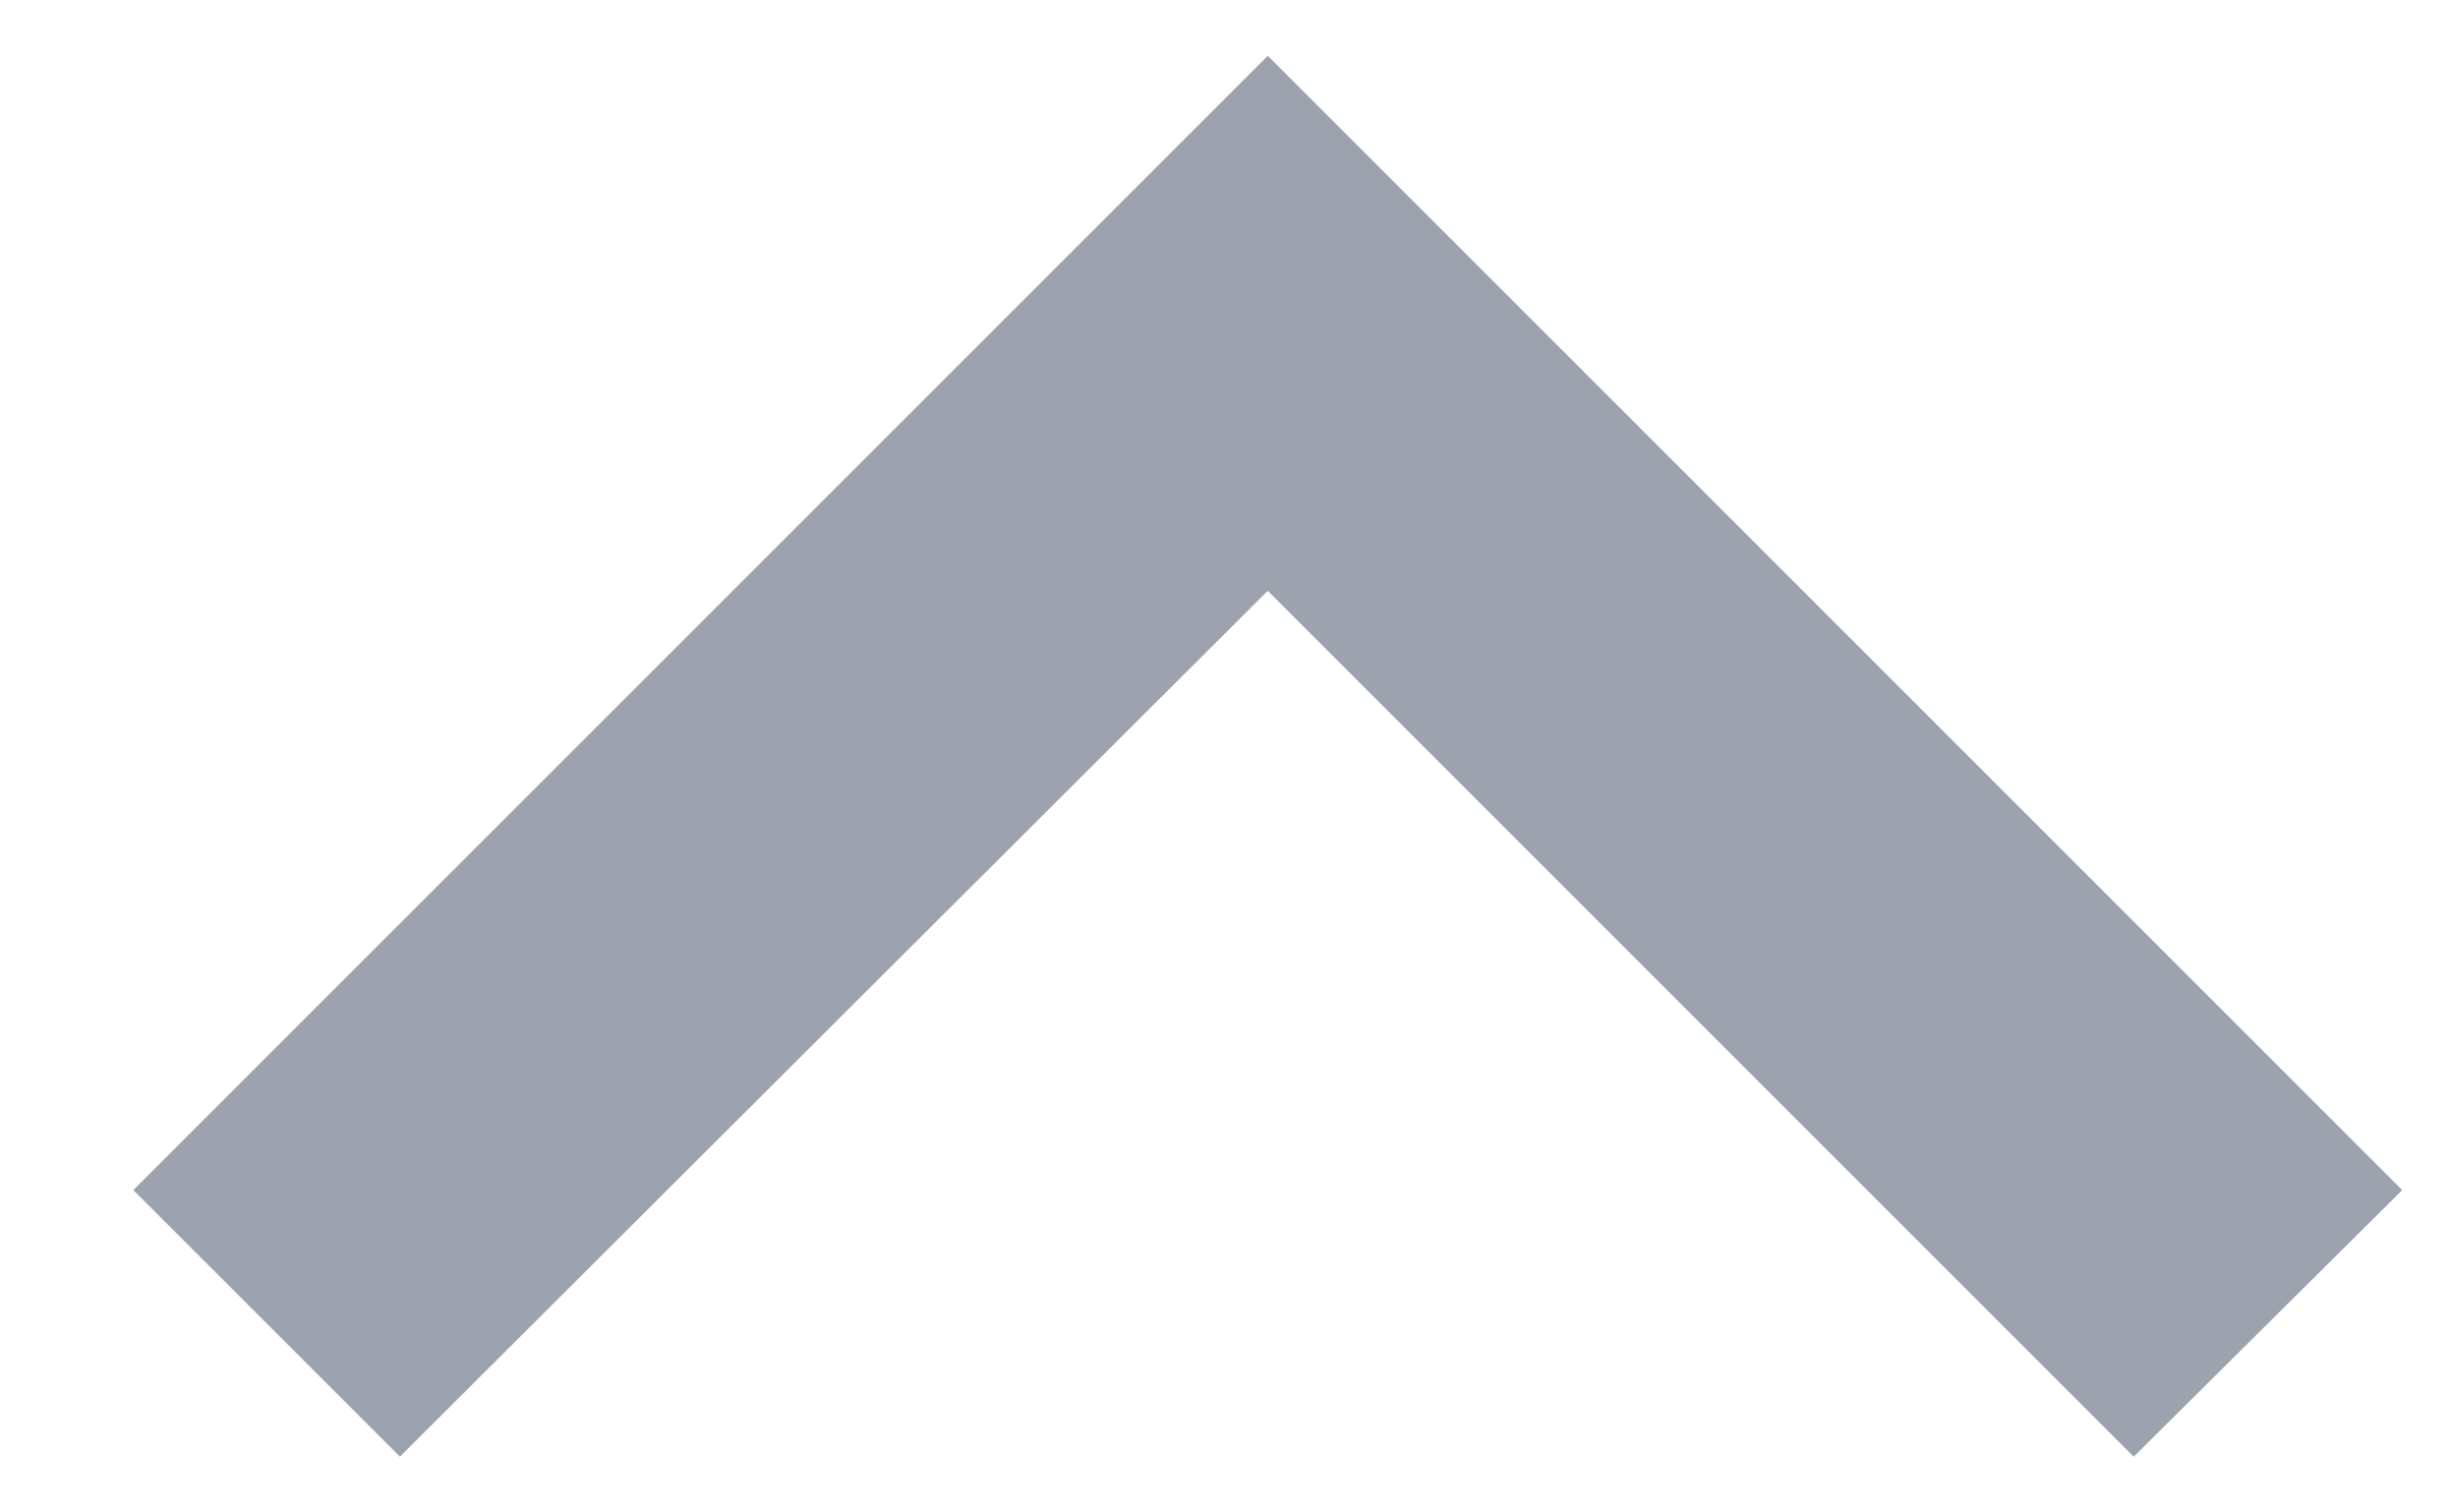
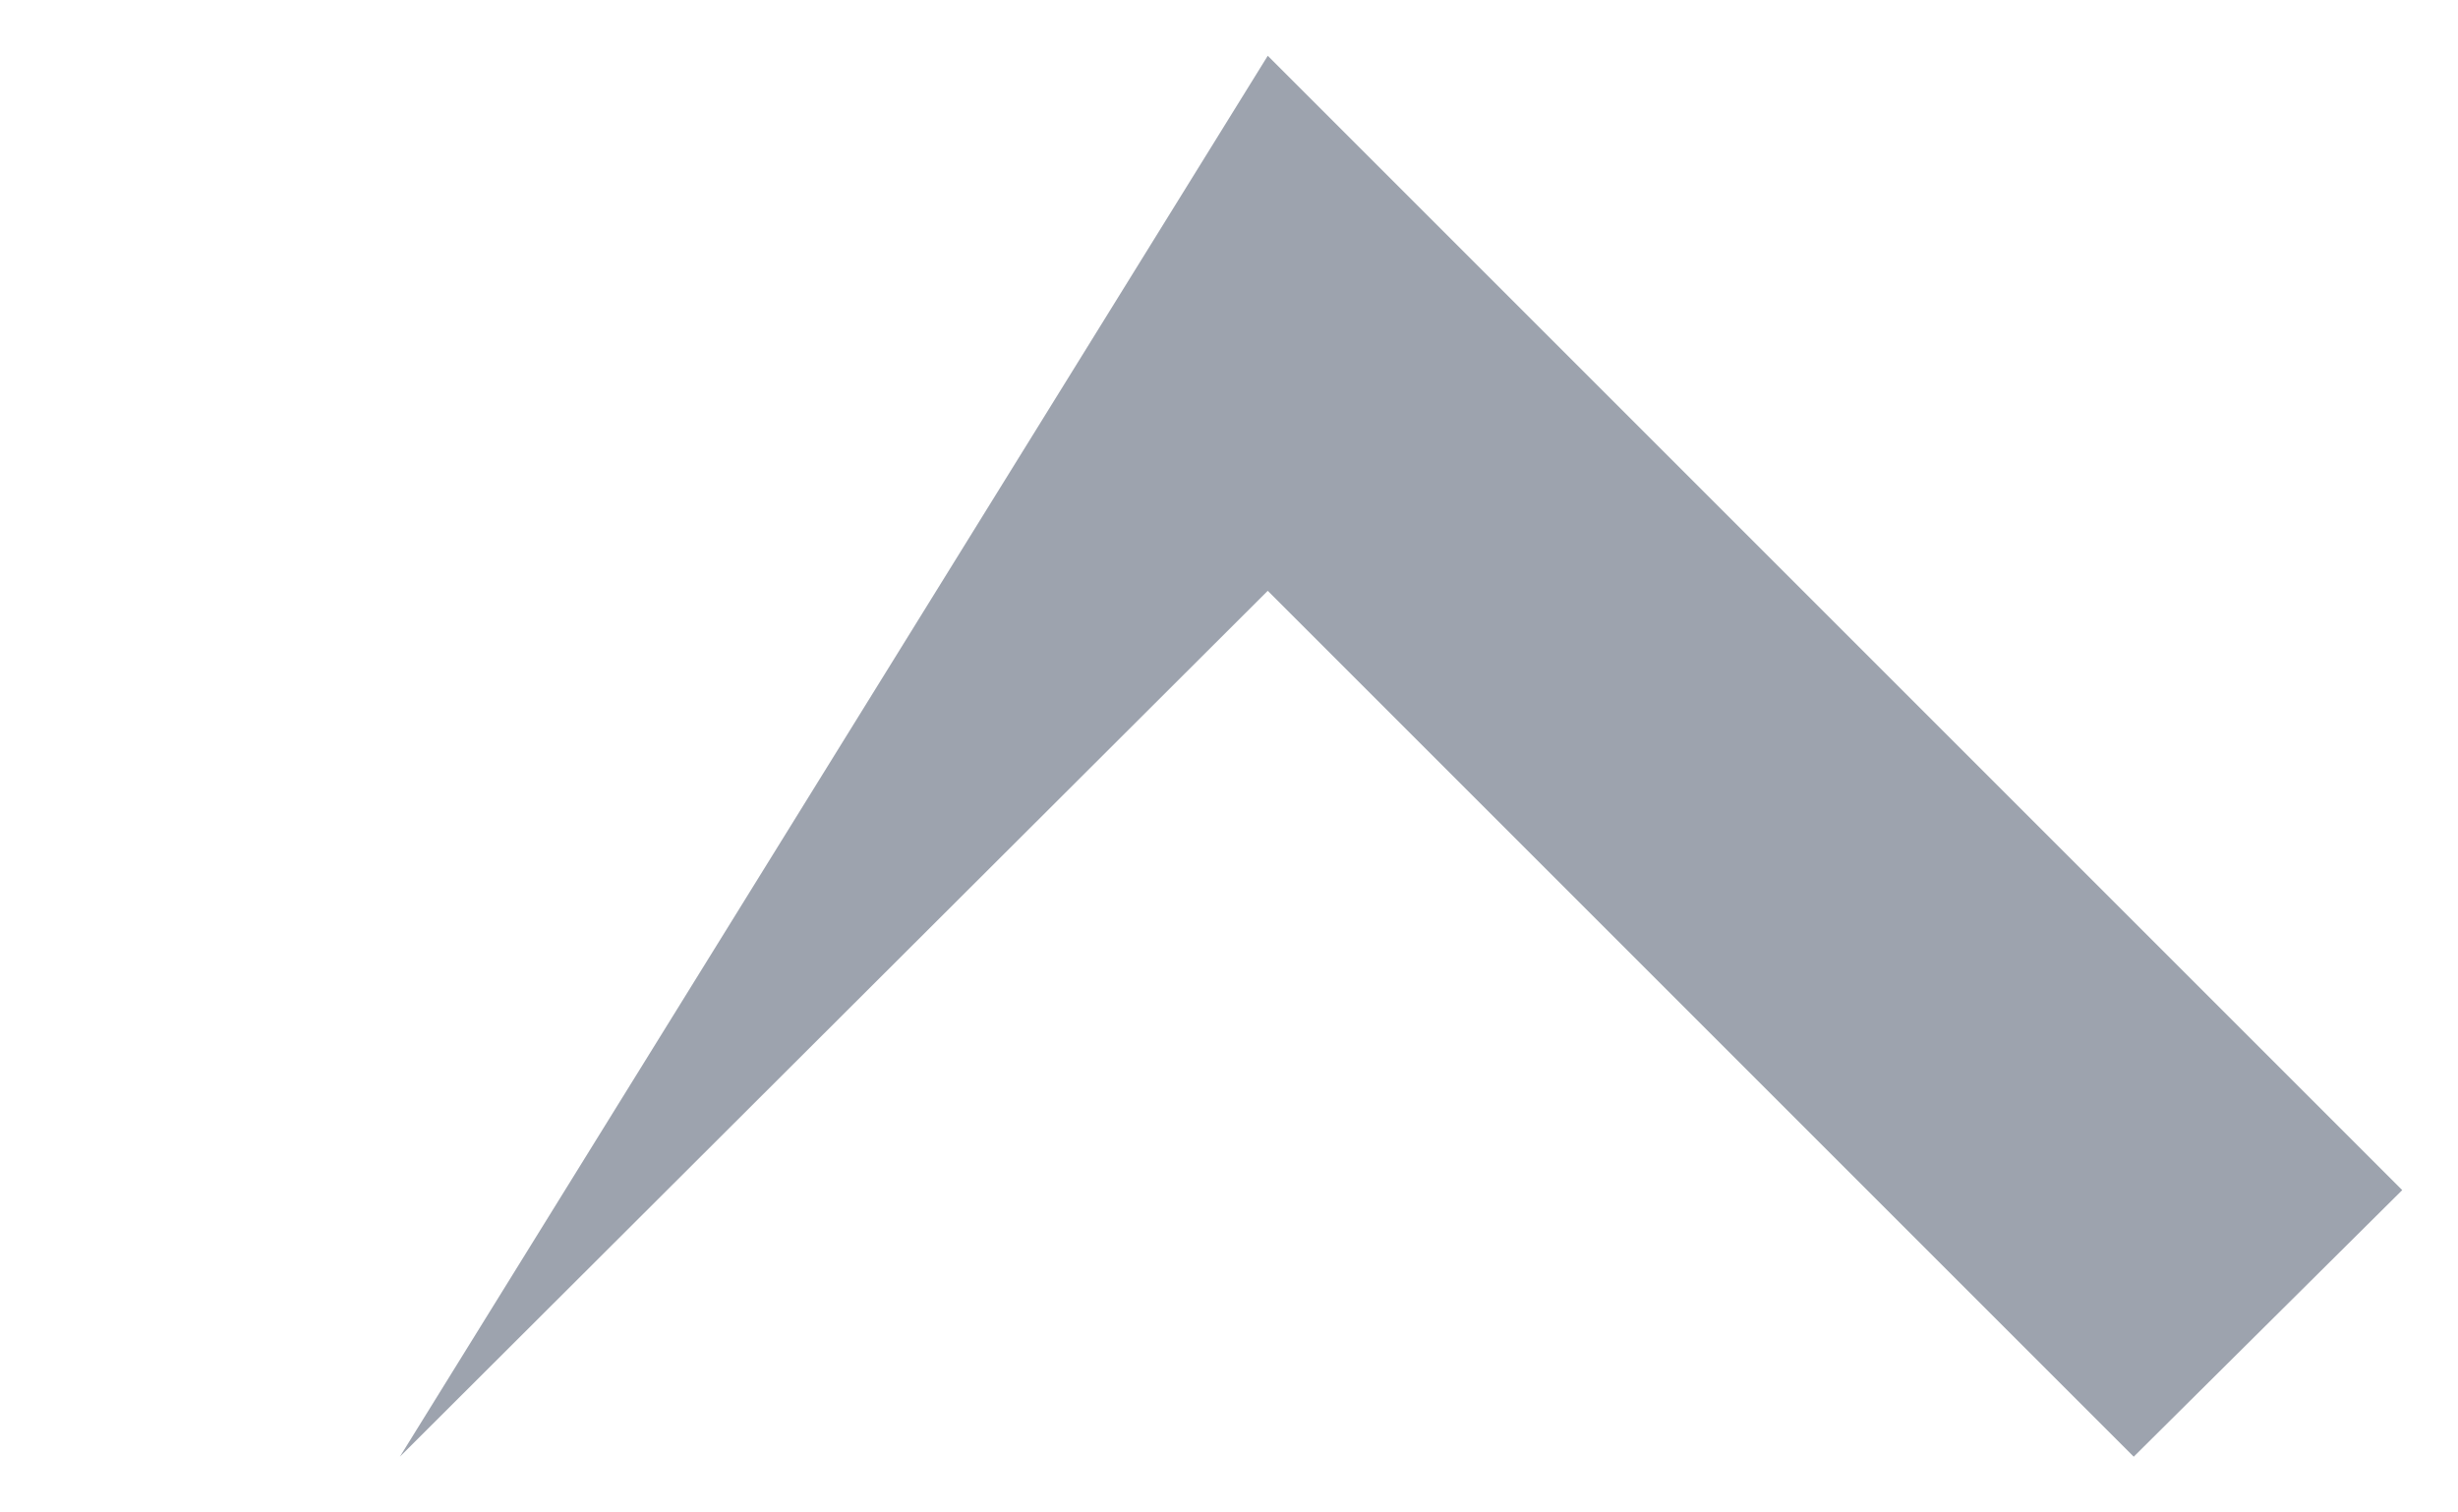
<svg xmlns="http://www.w3.org/2000/svg" width="13" height="8" viewBox="0 0 13 8" fill="none">
-   <path d="M11.285 7.705L6.705 3.125L2.115 7.705L0.705 6.295L6.705 0.295L12.705 6.295L11.285 7.705Z" fill="#9DA3AE" />
+   <path d="M11.285 7.705L6.705 3.125L2.115 7.705L6.705 0.295L12.705 6.295L11.285 7.705Z" fill="#9DA3AE" />
</svg>